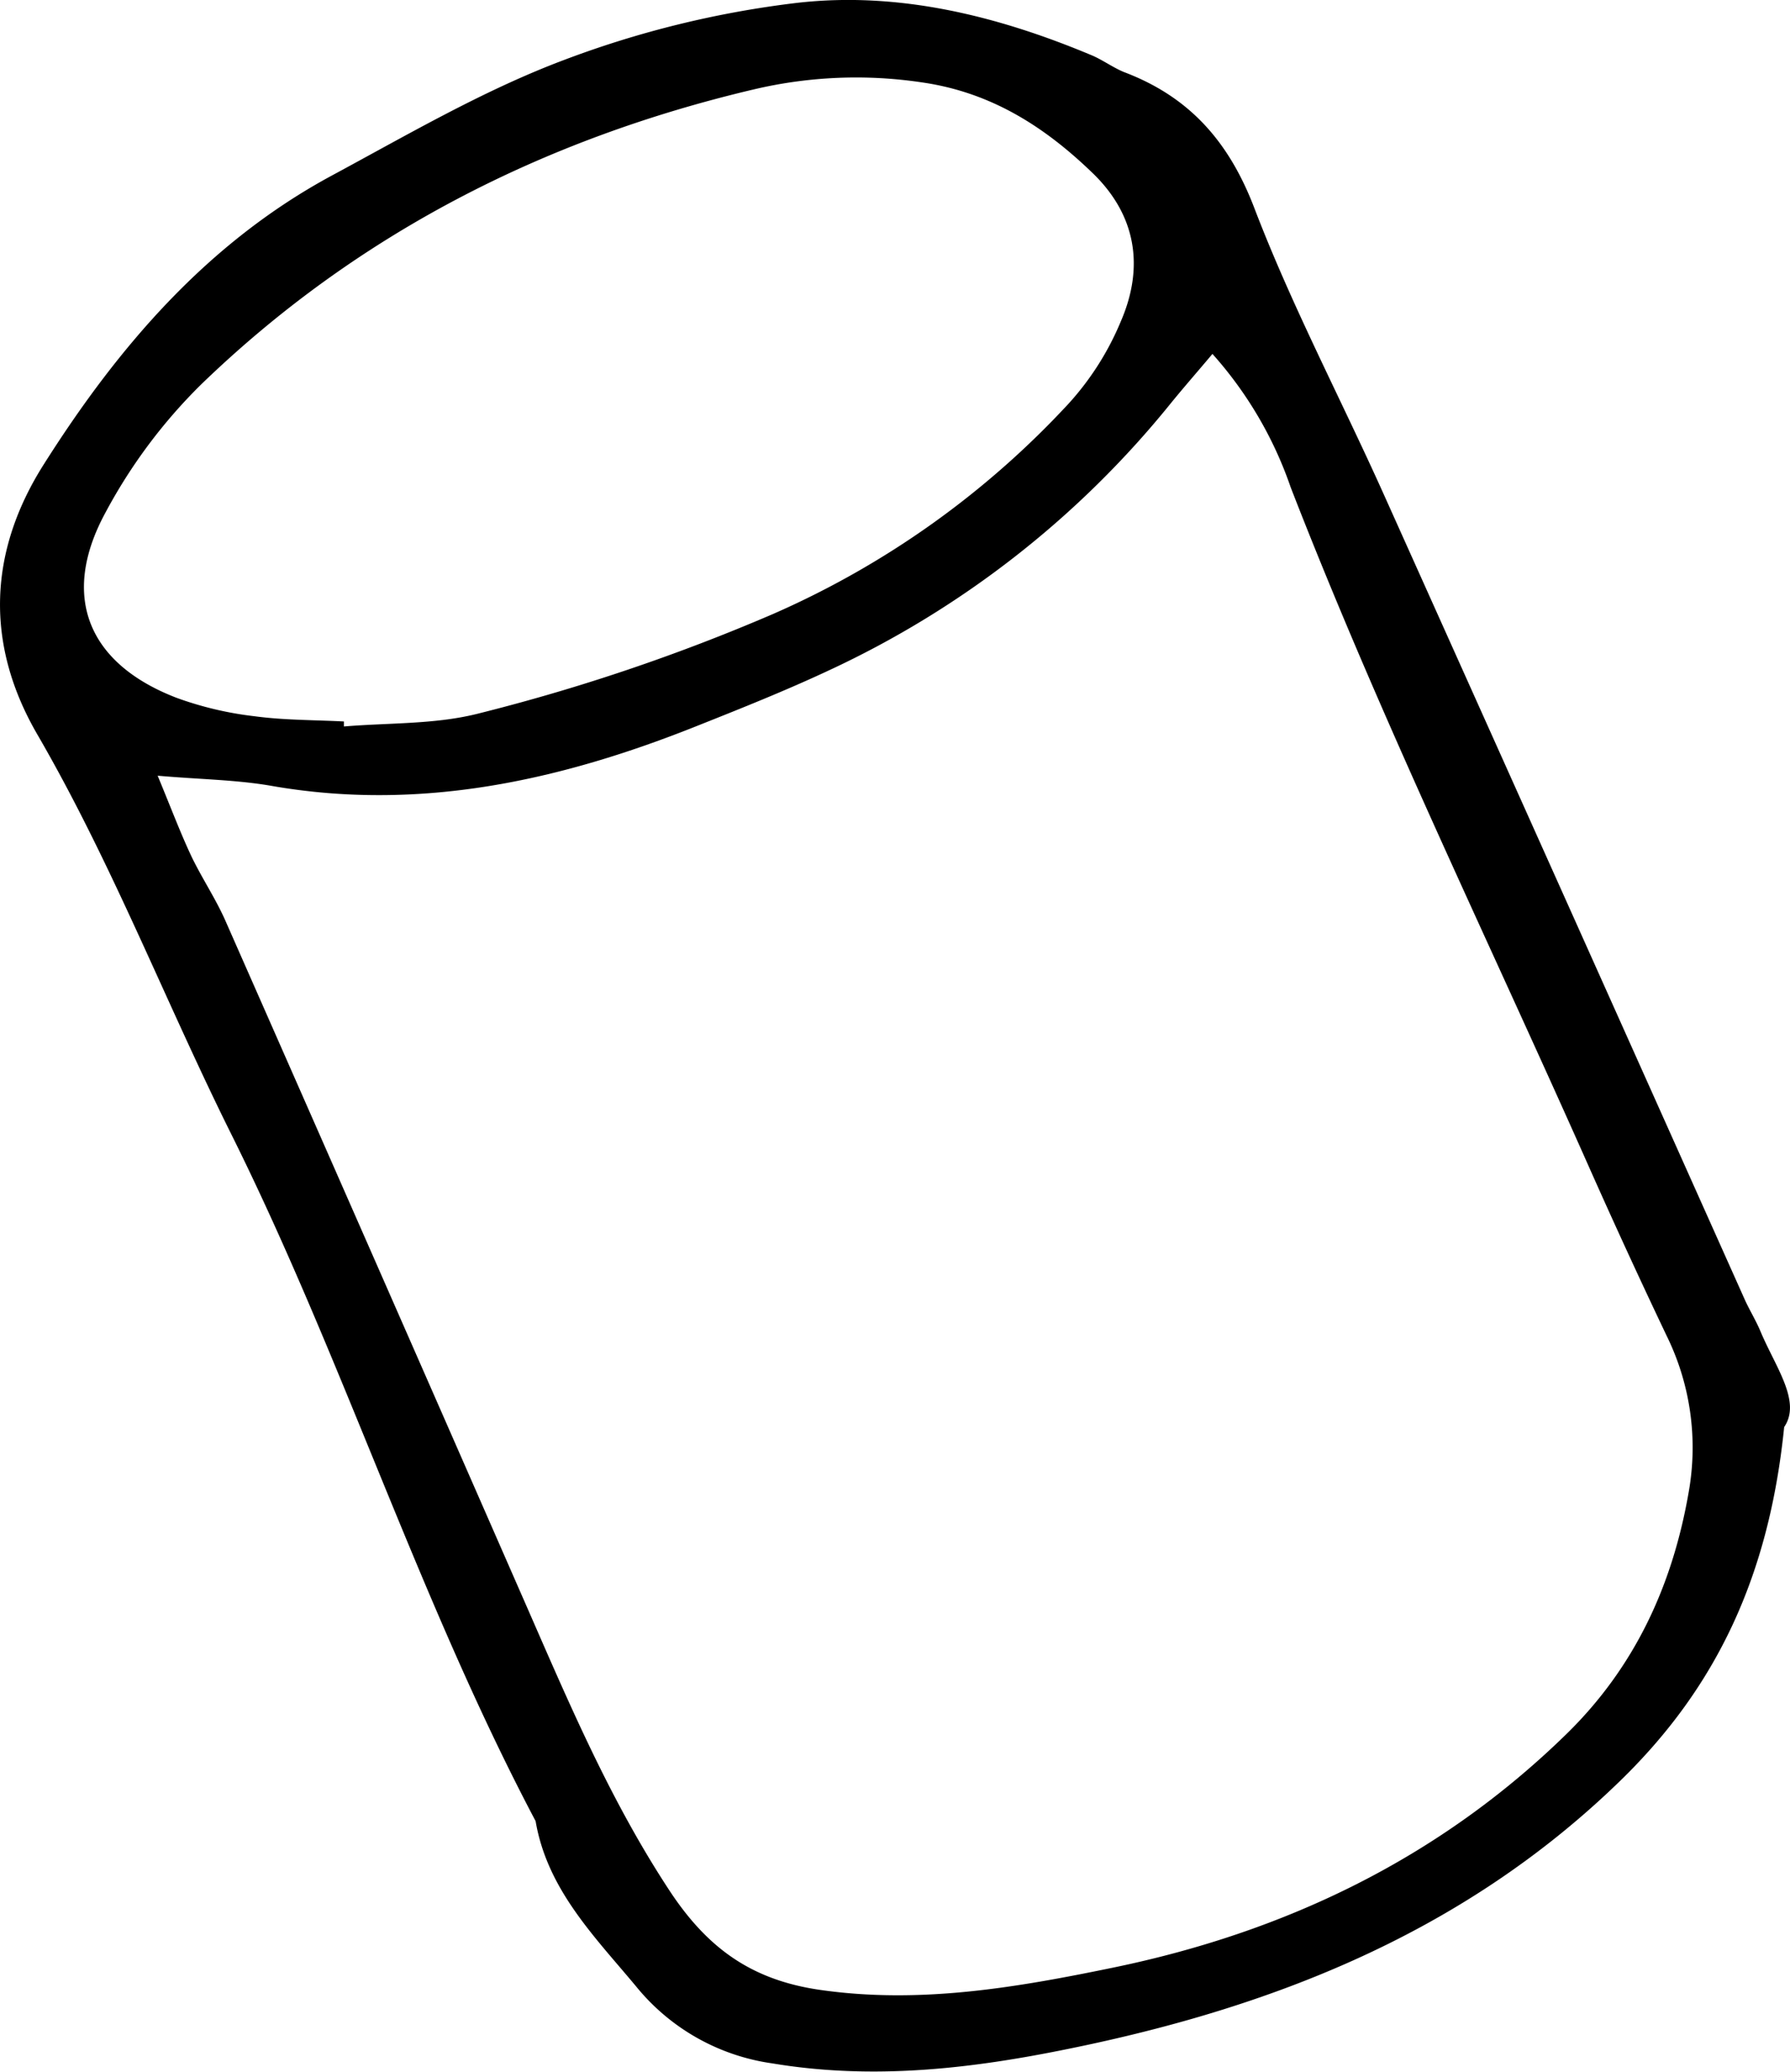
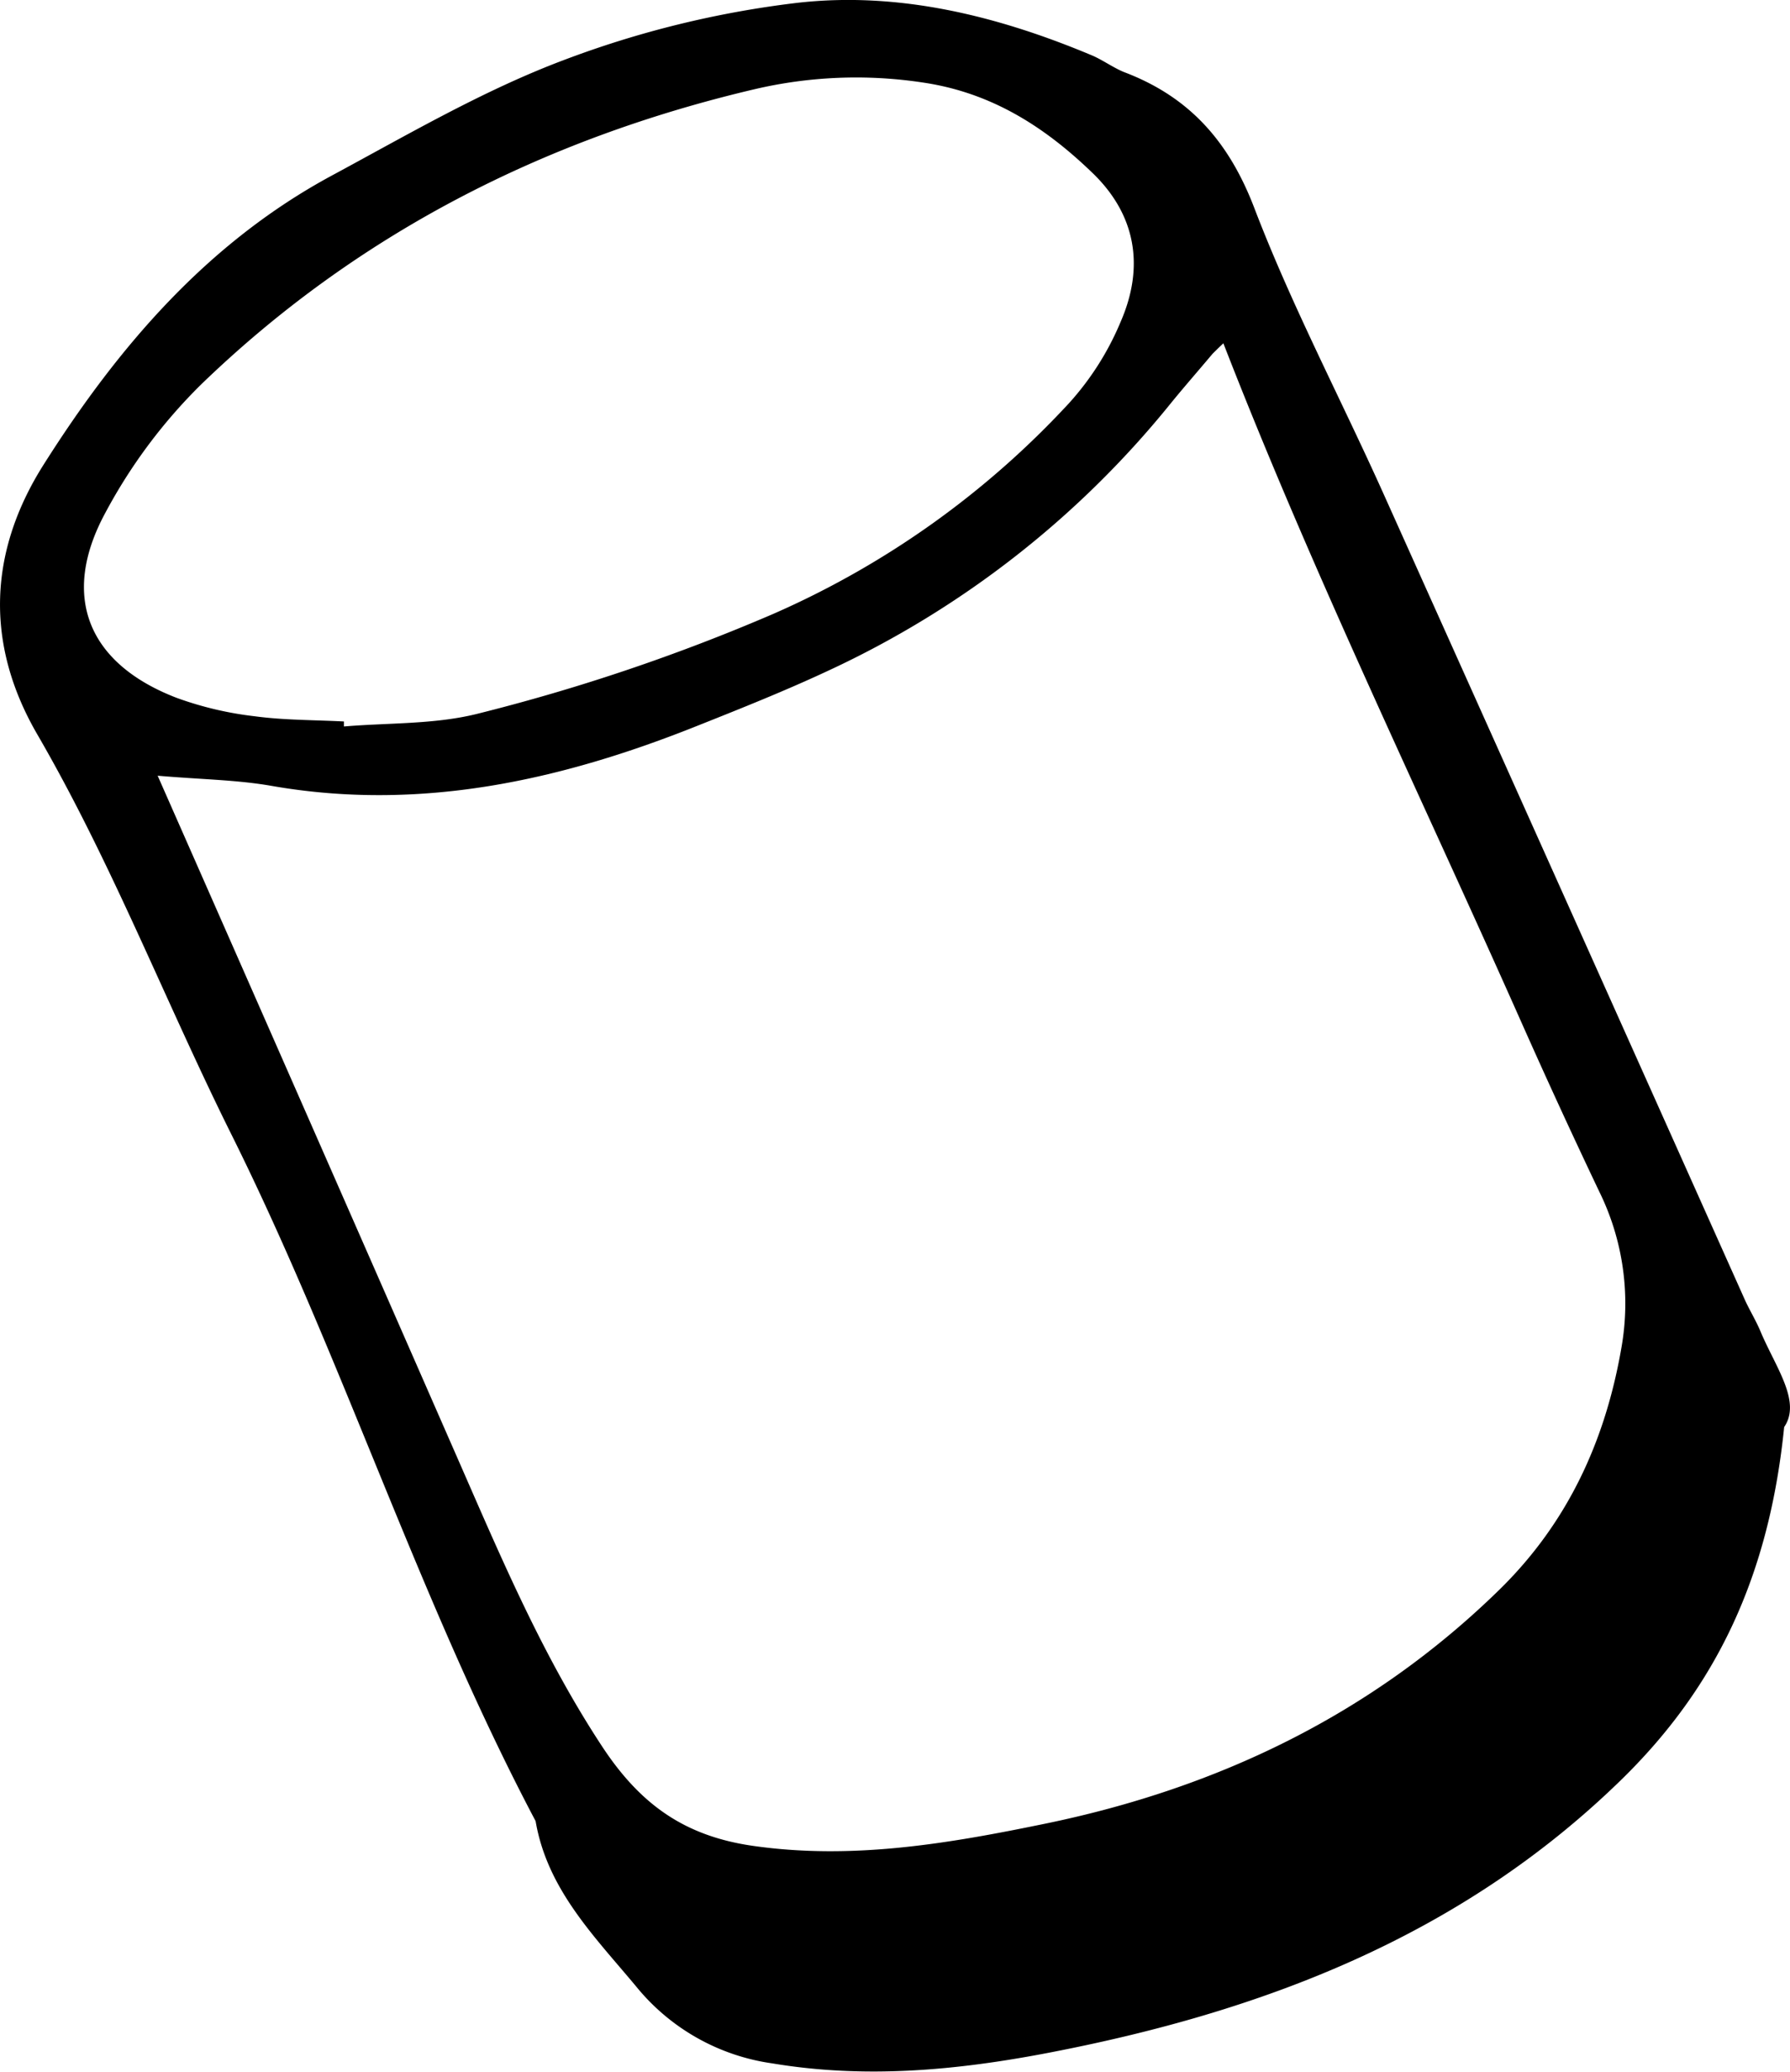
<svg xmlns="http://www.w3.org/2000/svg" viewBox="0 0 172.01 199.02">
  <g id="Layer_2" data-name="Layer 2">
    <g id="Layer_1-2" data-name="Layer 1">
-       <path d="M171.45,137.09c-1.45,14.31-6.5,25-15.77,34-15.44,15-34.45,22.19-55,26.13-8.73,1.67-17.5,2.5-26.48,1a20.55,20.55,0,0,1-13.08-7.4c-4-4.8-8.53-9.31-9.65-15.87C40.24,153.7,33,130.65,22.32,109.15,15.94,96.36,10.81,83,3.59,70.56c-5.07-8.72-4.69-17.62.65-26,7.12-11.24,15.68-21.23,27.62-27.68,7.3-3.93,14.53-8.17,22.24-11.08A94.93,94.93,0,0,1,76.55.28C86.34-.85,95.89,1.52,105,5.35c1,.44,2,1.16,3,1.57,6.28,2.37,10.09,6.66,12.54,13.08,3.57,9.33,8.26,18.22,12.37,27.35q17.43,38.78,34.79,77.58c.46,1,1.08,2,1.52,3.08C170.67,131.41,173.11,134.66,171.45,137.09ZM15.15,74.52c1.31,3.16,2.19,5.51,3.26,7.78,1,2.07,2.29,4,3.21,6.06q14.19,32.17,28.3,64.39c4.35,9.89,8.45,19.84,14.5,29,3.65,5.49,7.88,8.47,14.37,9.41,9.59,1.38,18.86-.22,28.09-2.12,16.58-3.41,31.37-10.48,43.62-22.43,6.61-6.45,10.23-14.33,11.78-23.3a24.34,24.34,0,0,0-2.13-15q-3.87-8.13-7.53-16.37c-9.62-21.66-20-43-28.59-65.12A37.46,37.46,0,0,0,116.51,34c-1.49,1.77-2.77,3.23-4,4.74A92,92,0,0,1,79.7,64.38c-4.14,1.94-8.4,3.64-12.65,5.33C53.83,75,40.3,78,26,75.48,22.68,74.91,19.32,74.88,15.15,74.52Zm17.9-5.21,0,.48c4.26-.36,8.65-.19,12.75-1.2A185.59,185.59,0,0,0,74.25,59a85.25,85.25,0,0,0,28.47-20.26,27.31,27.31,0,0,0,5-7.9c2.24-5.19,1.47-10.16-2.71-14.2-4.6-4.45-9.75-7.76-16.38-8.72a42.78,42.78,0,0,0-16.2.67c-20.2,4.76-38.16,13.9-53.12,28.36a51,51,0,0,0-9.19,12.32C5.77,57.3,8.46,63.78,17,67.05a33,33,0,0,0,7.48,1.76C27.3,69.19,30.18,69.16,33.05,69.31Z" />
+       <path d="M171.45,137.09c-1.45,14.31-6.5,25-15.77,34-15.44,15-34.45,22.19-55,26.13-8.73,1.67-17.5,2.5-26.48,1a20.55,20.55,0,0,1-13.08-7.4c-4-4.8-8.53-9.31-9.65-15.87C40.24,153.7,33,130.65,22.32,109.15,15.94,96.36,10.81,83,3.59,70.56c-5.07-8.72-4.69-17.62.65-26,7.12-11.24,15.68-21.23,27.62-27.68,7.3-3.93,14.53-8.17,22.24-11.08A94.93,94.93,0,0,1,76.55.28C86.34-.85,95.89,1.52,105,5.35c1,.44,2,1.16,3,1.57,6.28,2.37,10.09,6.66,12.54,13.08,3.57,9.33,8.26,18.22,12.37,27.35q17.43,38.78,34.79,77.58c.46,1,1.08,2,1.52,3.08C170.67,131.41,173.11,134.66,171.45,137.09ZM15.15,74.52q14.19,32.17,28.3,64.39c4.35,9.89,8.45,19.84,14.5,29,3.65,5.49,7.88,8.47,14.37,9.41,9.59,1.38,18.86-.22,28.09-2.12,16.58-3.41,31.37-10.48,43.62-22.43,6.61-6.45,10.23-14.33,11.78-23.3a24.34,24.34,0,0,0-2.13-15q-3.87-8.13-7.53-16.37c-9.62-21.66-20-43-28.59-65.12A37.46,37.46,0,0,0,116.51,34c-1.49,1.77-2.77,3.23-4,4.74A92,92,0,0,1,79.7,64.38c-4.14,1.94-8.4,3.64-12.65,5.33C53.83,75,40.3,78,26,75.48,22.68,74.91,19.32,74.88,15.15,74.52Zm17.9-5.21,0,.48c4.26-.36,8.65-.19,12.75-1.2A185.59,185.59,0,0,0,74.25,59a85.25,85.25,0,0,0,28.47-20.26,27.31,27.31,0,0,0,5-7.9c2.24-5.19,1.47-10.16-2.71-14.2-4.6-4.45-9.75-7.76-16.38-8.72a42.78,42.78,0,0,0-16.2.67c-20.2,4.76-38.16,13.9-53.12,28.36a51,51,0,0,0-9.19,12.32C5.77,57.3,8.46,63.78,17,67.05a33,33,0,0,0,7.48,1.76C27.3,69.19,30.18,69.16,33.05,69.31Z" />
    </g>
  </g>
</svg>